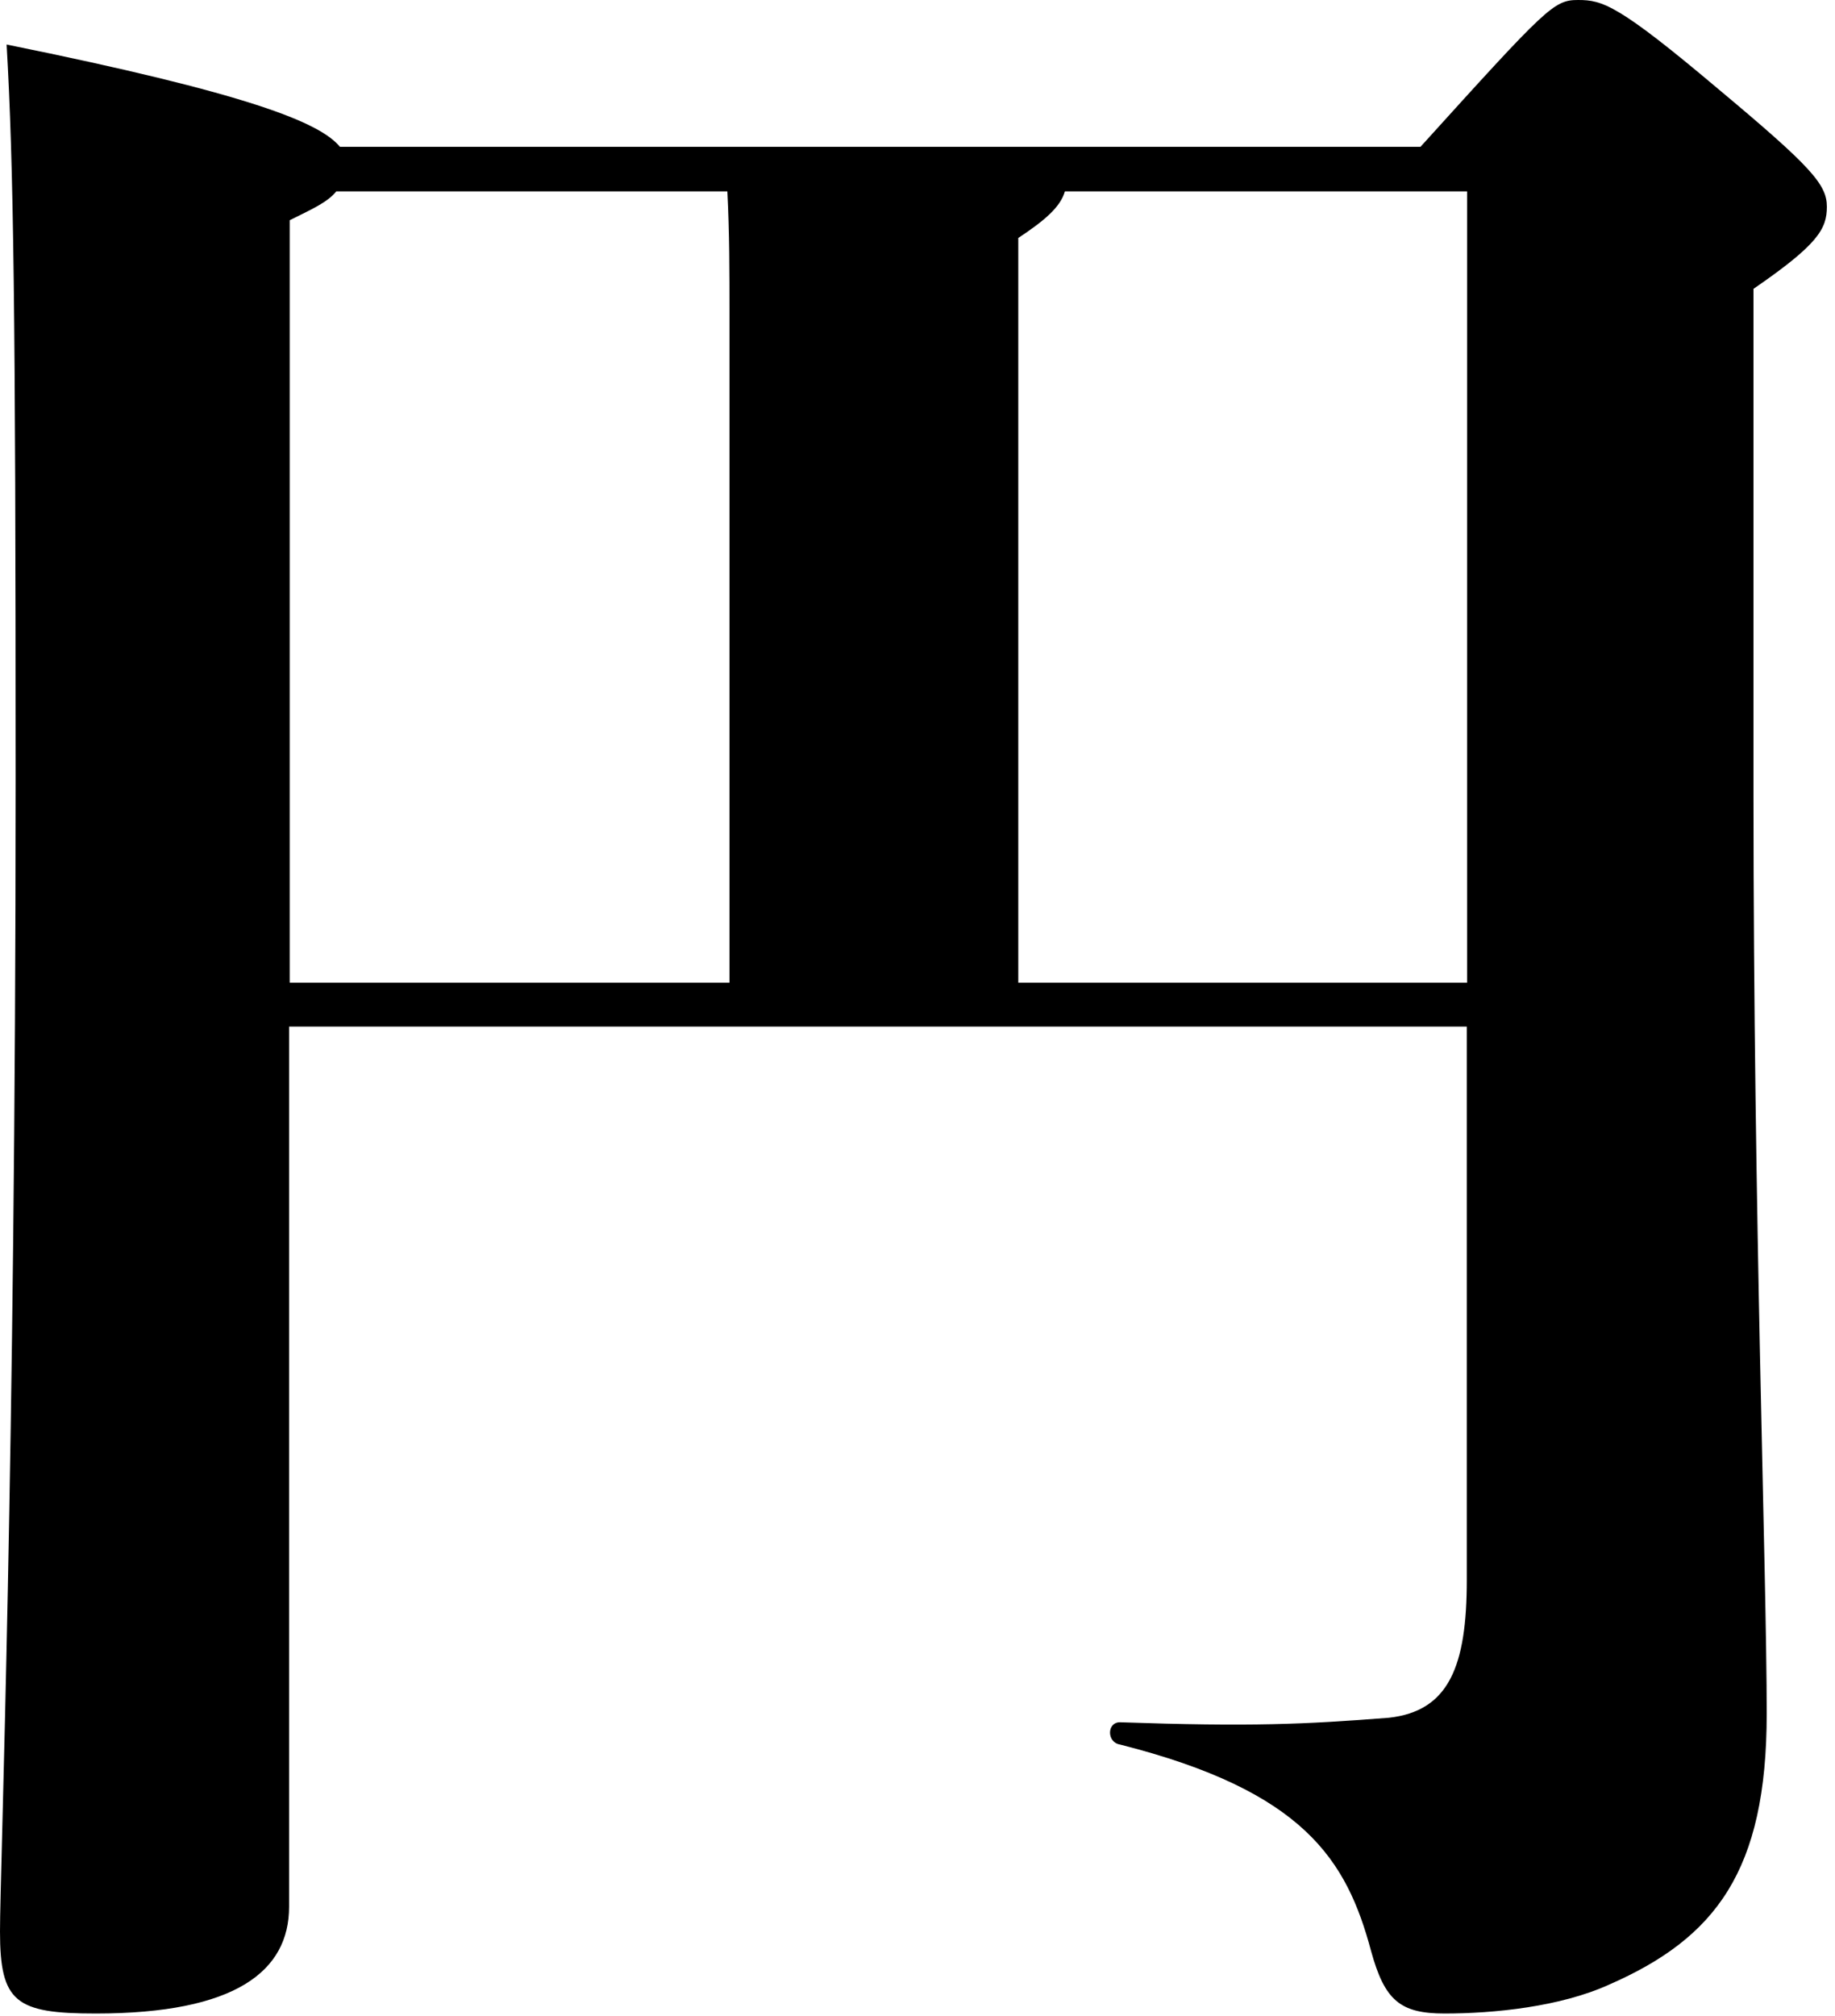
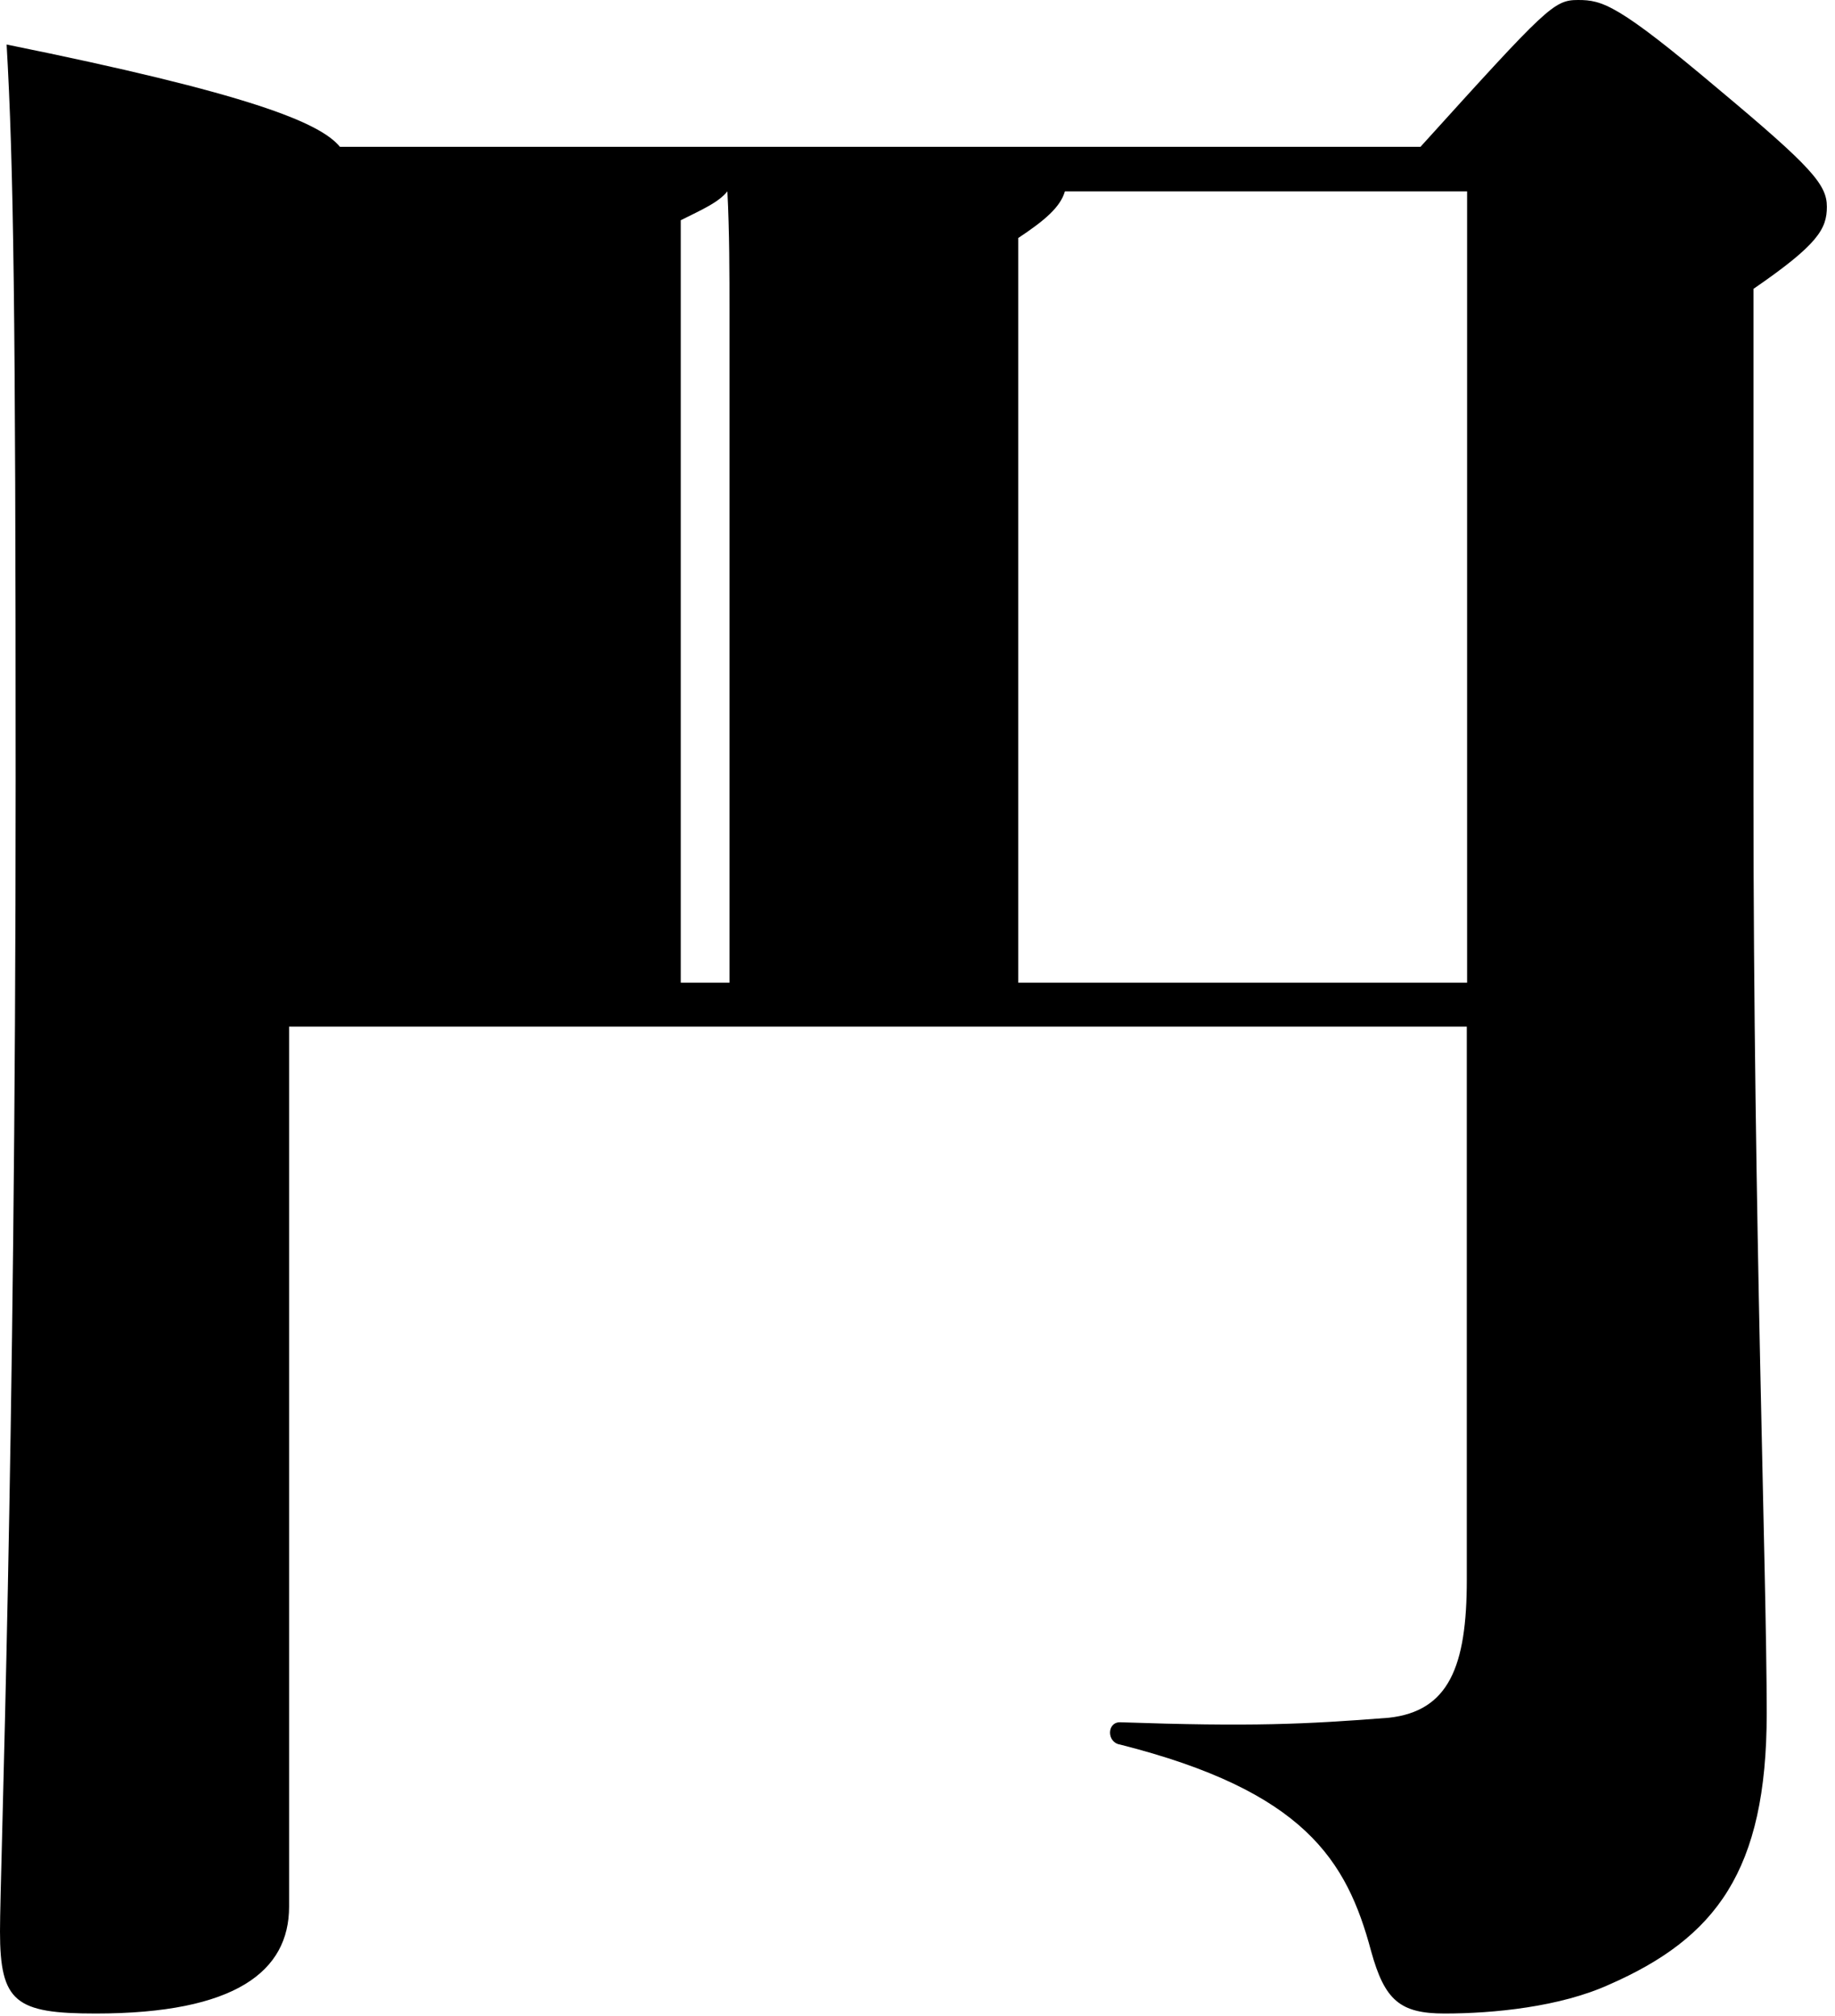
<svg xmlns="http://www.w3.org/2000/svg" fill="none" height="67" viewBox="0 0 61 67" width="61">
-   <path d="m47.22 4.88c4.21-4.65 4.43-4.88 5.24-4.88s1.33.15 4.65 2.95c3.1 2.59 3.62 3.18 3.62 3.92s-.3 1.26-2.44 2.73v16.84c0 14.11.44 25.78.44 30.51 0 5.24-1.7 7.46-5.24 9.01-1.63.74-3.84.96-5.47.96-1.48 0-1.99-.44-2.44-2.07-.81-3.03-2.22-5.32-8.35-6.87-.44-.07-.44-.74 0-.74 4.36.15 6.13.07 8.94-.15 1.99-.22 2.59-1.7 2.59-4.58v-18.39h-39.15v29.25c0 2.14-1.77 3.55-6.43 3.55-2.66 0-3.18-.37-3.18-2.73 0-1.99.52-15.59.52-38.26 0-15.66-.07-20.46-.3-24.45 8.05 1.63 10.42 2.59 11.08 3.4h35.9zm-37.6 27.78h14.63v-22.31c0-1.18 0-2.66-.07-3.99h-13c-.3.37-.81.59-1.55.96v25.34zm39.15 0v-26.3h-13.37c-.15.52-.66.96-1.55 1.55v24.75z" fill="#000" />
+   <path d="m47.22 4.88c4.21-4.65 4.43-4.88 5.24-4.88s1.33.15 4.65 2.95c3.1 2.59 3.62 3.18 3.62 3.92s-.3 1.26-2.44 2.73v16.84c0 14.11.44 25.78.44 30.51 0 5.24-1.7 7.46-5.24 9.01-1.63.74-3.84.96-5.47.96-1.48 0-1.99-.44-2.44-2.07-.81-3.03-2.22-5.32-8.35-6.87-.44-.07-.44-.74 0-.74 4.36.15 6.13.07 8.94-.15 1.99-.22 2.59-1.7 2.59-4.58v-18.39h-39.15v29.25c0 2.14-1.77 3.55-6.43 3.55-2.66 0-3.18-.37-3.18-2.73 0-1.99.52-15.59.52-38.26 0-15.66-.07-20.46-.3-24.45 8.05 1.63 10.42 2.59 11.08 3.4h35.9zm-37.6 27.78h14.63v-22.31c0-1.18 0-2.66-.07-3.99c-.3.37-.81.59-1.55.96v25.34zm39.15 0v-26.3h-13.37c-.15.52-.66.96-1.55 1.55v24.75z" fill="#000" />
</svg>